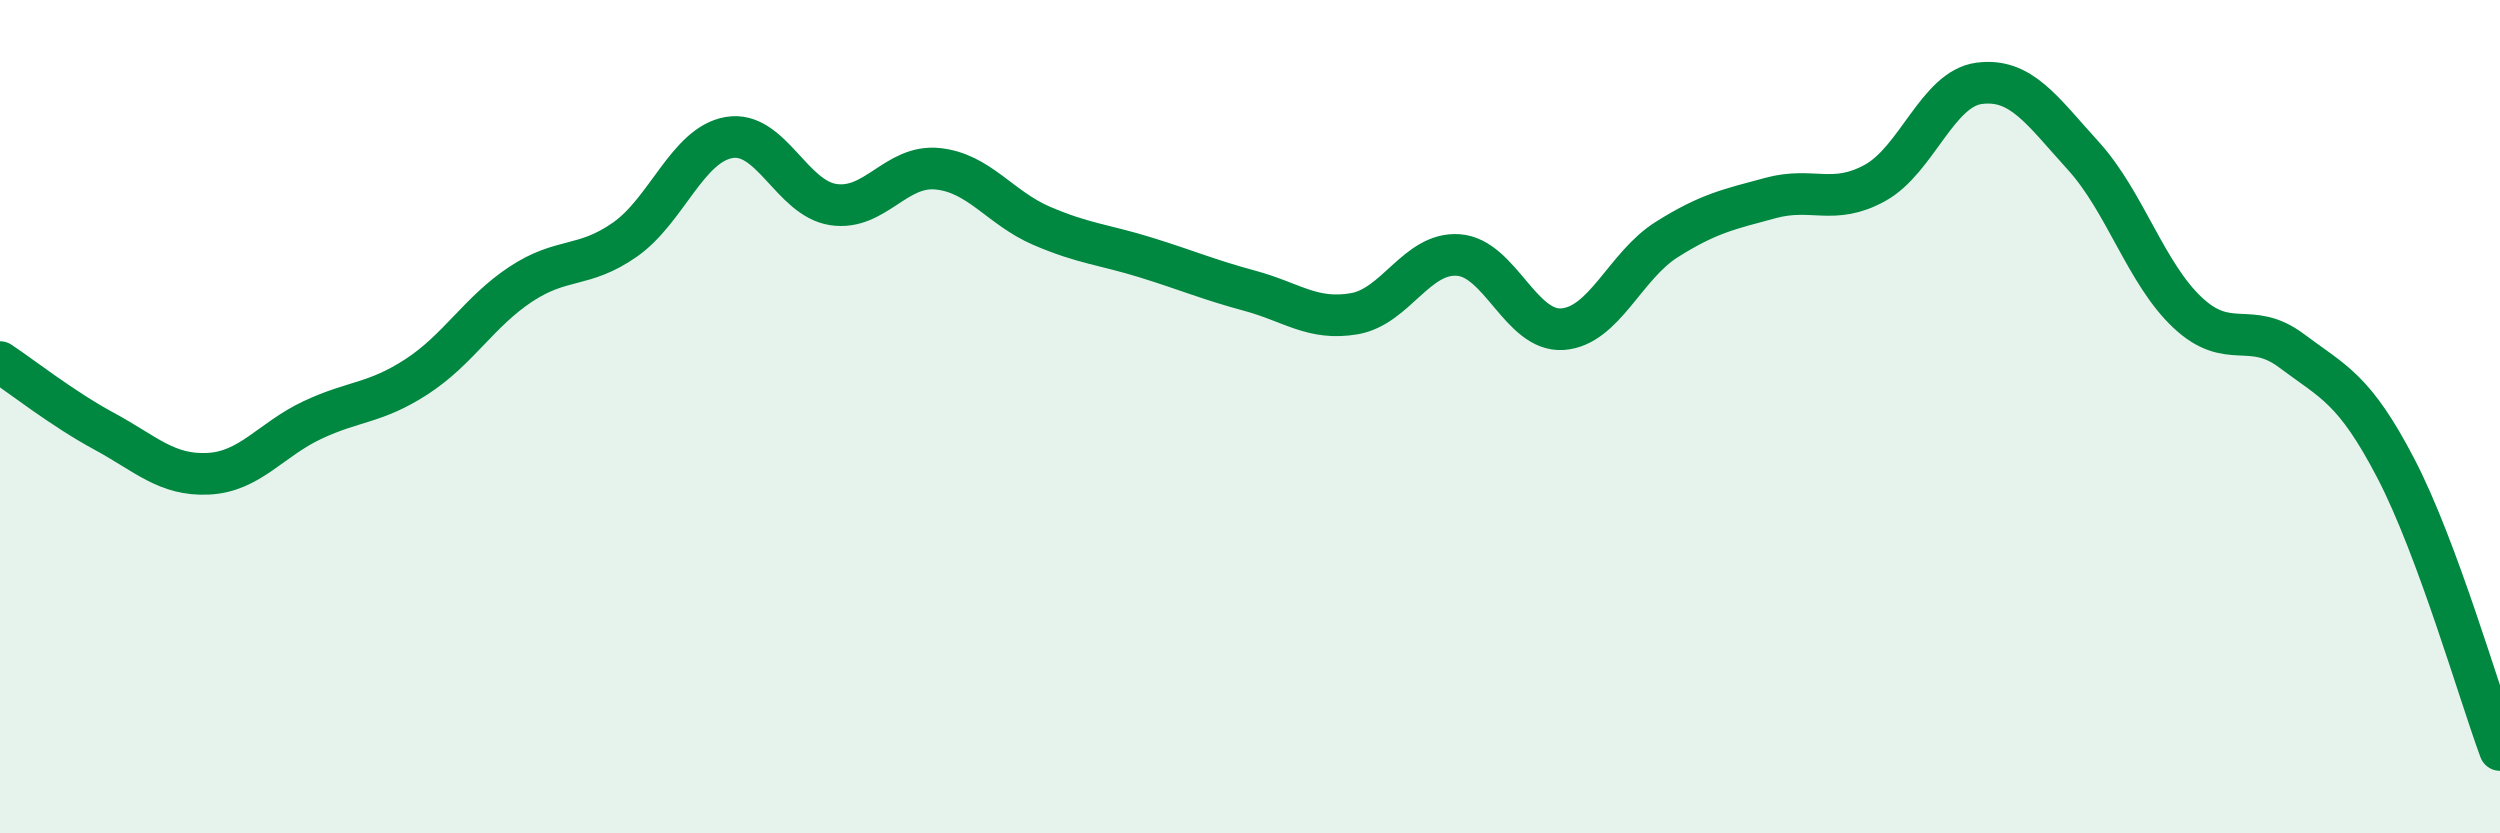
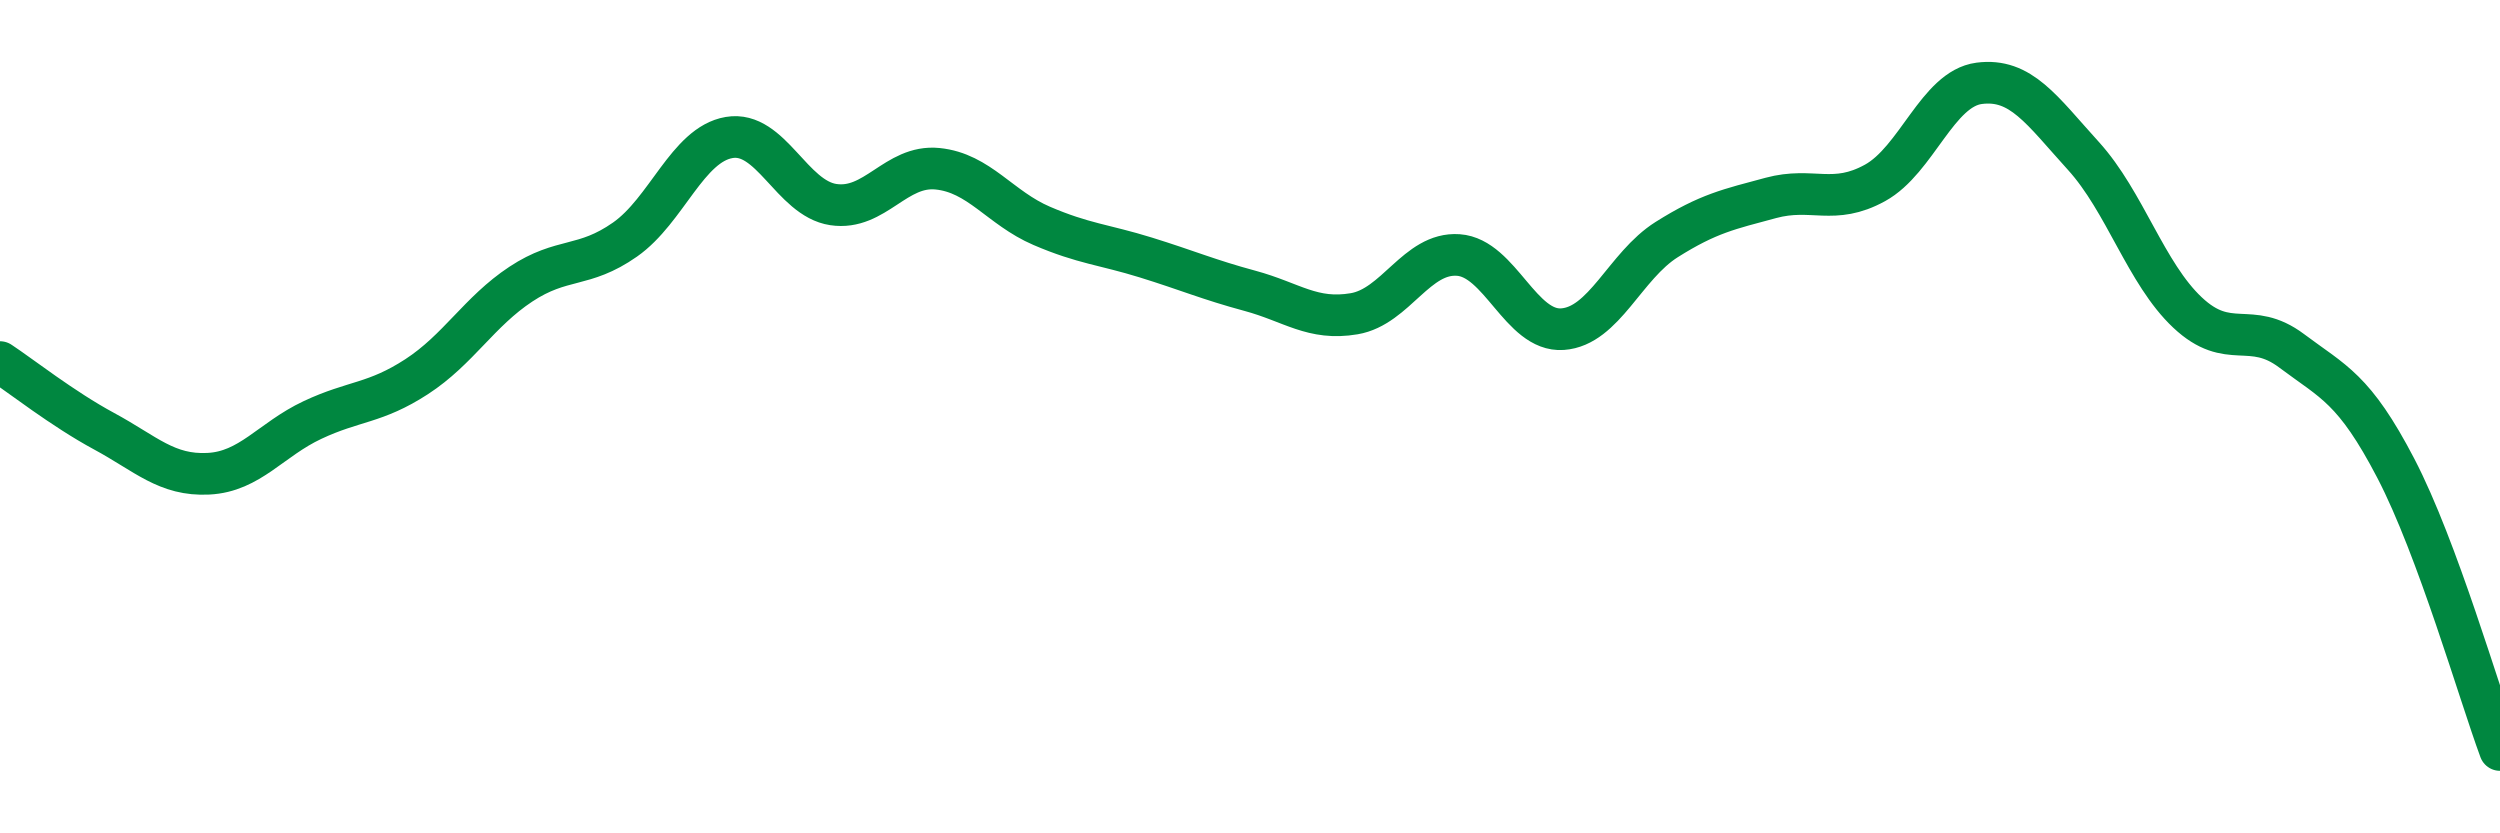
<svg xmlns="http://www.w3.org/2000/svg" width="60" height="20" viewBox="0 0 60 20">
-   <path d="M 0,8.69 C 0.5,9.02 1.5,9.81 2.5,10.35 C 3.5,10.89 4,11.42 5,11.37 C 6,11.32 6.5,10.55 7.5,10.08 C 8.5,9.61 9,9.69 10,9.04 C 11,8.39 11.5,7.48 12.5,6.82 C 13.5,6.16 14,6.45 15,5.75 C 16,5.05 16.5,3.47 17.5,3.3 C 18.5,3.13 19,4.76 20,4.91 C 21,5.06 21.5,3.95 22.5,4.05 C 23.5,4.15 24,4.99 25,5.42 C 26,5.85 26.5,5.87 27.5,6.18 C 28.5,6.49 29,6.71 30,6.98 C 31,7.25 31.5,7.7 32.5,7.53 C 33.5,7.36 34,6.05 35,6.12 C 36,6.19 36.5,7.97 37.5,7.9 C 38.5,7.83 39,6.38 40,5.75 C 41,5.12 41.5,5.02 42.5,4.75 C 43.5,4.48 44,4.94 45,4.39 C 46,3.84 46.5,2.13 47.5,2 C 48.5,1.87 49,2.64 50,3.74 C 51,4.84 51.5,6.56 52.5,7.5 C 53.5,8.44 54,7.67 55,8.42 C 56,9.17 56.5,9.32 57.5,11.24 C 58.5,13.16 59.5,16.65 60,18L60 20L0 20Z" fill="#008740" opacity="0.1" stroke-linecap="round" stroke-linejoin="round" />
  <path d="M 0,8.69 C 0.5,9.02 1.5,9.81 2.5,10.35 C 3.5,10.89 4,11.42 5,11.37 C 6,11.32 6.5,10.55 7.5,10.08 C 8.5,9.61 9,9.69 10,9.04 C 11,8.39 11.5,7.48 12.5,6.82 C 13.5,6.16 14,6.45 15,5.75 C 16,5.05 16.5,3.47 17.5,3.3 C 18.5,3.13 19,4.76 20,4.91 C 21,5.06 21.5,3.95 22.5,4.05 C 23.5,4.15 24,4.99 25,5.42 C 26,5.85 26.5,5.87 27.5,6.18 C 28.5,6.49 29,6.71 30,6.98 C 31,7.25 31.5,7.7 32.5,7.53 C 33.5,7.36 34,6.05 35,6.12 C 36,6.19 36.5,7.97 37.5,7.9 C 38.5,7.83 39,6.38 40,5.75 C 41,5.12 41.5,5.02 42.5,4.75 C 43.5,4.48 44,4.94 45,4.39 C 46,3.84 46.5,2.13 47.5,2 C 48.5,1.87 49,2.64 50,3.74 C 51,4.84 51.5,6.56 52.5,7.5 C 53.5,8.44 54,7.67 55,8.42 C 56,9.17 56.5,9.32 57.5,11.24 C 58.5,13.16 59.5,16.65 60,18" stroke="#008740" stroke-width="1" fill="none" stroke-linecap="round" stroke-linejoin="round" />
</svg>